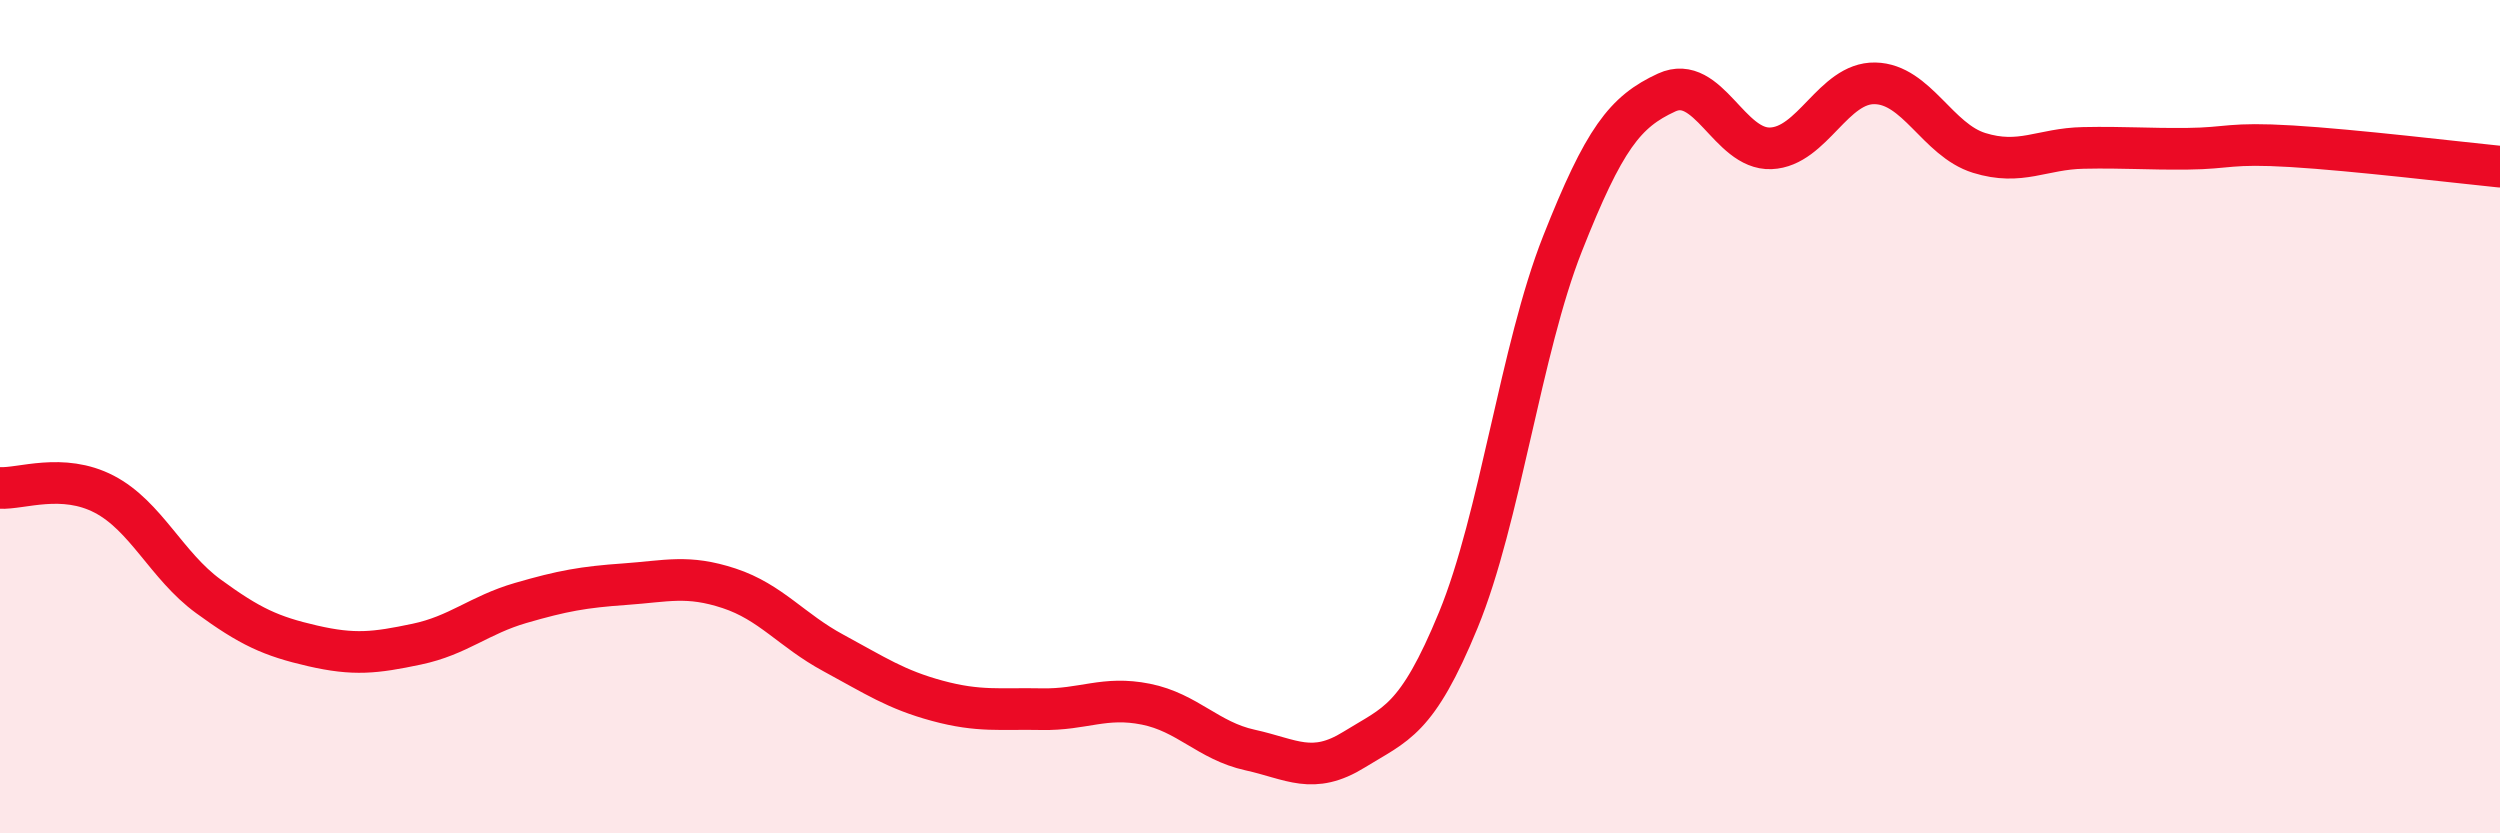
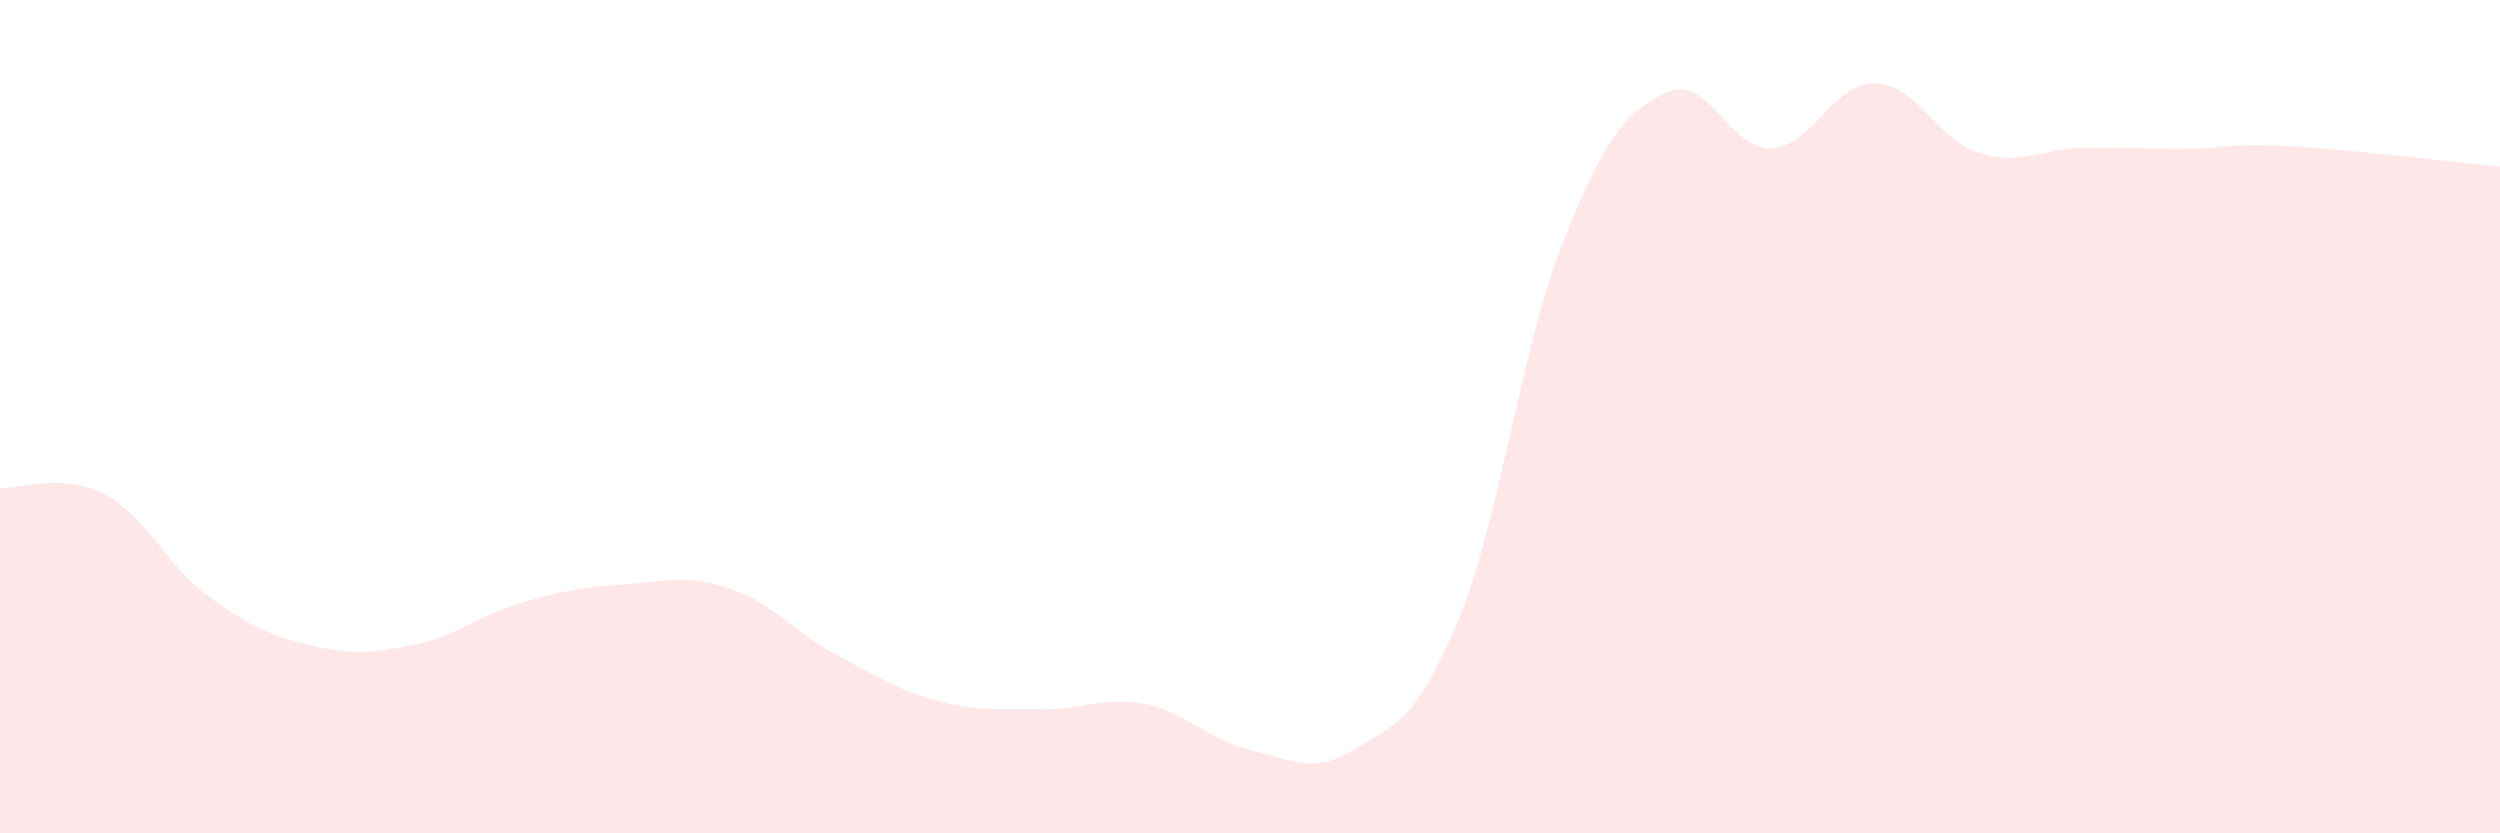
<svg xmlns="http://www.w3.org/2000/svg" width="60" height="20" viewBox="0 0 60 20">
  <path d="M 0,11.71 C 0.5,11.74 1.5,11.34 2.5,11.86 C 3.5,12.38 4,13.58 5,14.31 C 6,15.04 6.5,15.27 7.5,15.5 C 8.5,15.73 9,15.67 10,15.46 C 11,15.25 11.5,14.76 12.5,14.47 C 13.5,14.18 14,14.09 15,14.02 C 16,13.95 16.5,13.79 17.5,14.12 C 18.5,14.45 19,15.13 20,15.67 C 21,16.21 21.5,16.55 22.5,16.82 C 23.5,17.09 24,17 25,17.02 C 26,17.04 26.5,16.7 27.5,16.9 C 28.5,17.1 29,17.78 30,18 C 31,18.22 31.5,18.61 32.5,17.99 C 33.5,17.37 34,17.31 35,14.88 C 36,12.45 36.5,8.38 37.5,5.85 C 38.5,3.32 39,2.68 40,2.22 C 41,1.76 41.5,3.6 42.5,3.56 C 43.5,3.52 44,1.98 45,2 C 46,2.02 46.5,3.36 47.5,3.67 C 48.5,3.98 49,3.57 50,3.55 C 51,3.53 51.5,3.58 52.5,3.57 C 53.5,3.56 53.5,3.42 55,3.51 C 56.5,3.6 59,3.9 60,4L60 20L0 20Z" fill="#EB0A25" opacity="0.1" stroke-linecap="round" stroke-linejoin="round" />
-   <path d="M 0,11.71 C 0.5,11.74 1.5,11.34 2.5,11.86 C 3.5,12.38 4,13.58 5,14.31 C 6,15.04 6.5,15.27 7.5,15.5 C 8.5,15.73 9,15.67 10,15.46 C 11,15.25 11.5,14.76 12.5,14.47 C 13.5,14.18 14,14.09 15,14.02 C 16,13.95 16.5,13.79 17.5,14.12 C 18.5,14.45 19,15.13 20,15.67 C 21,16.21 21.5,16.55 22.5,16.82 C 23.5,17.09 24,17 25,17.02 C 26,17.04 26.5,16.7 27.5,16.9 C 28.5,17.1 29,17.78 30,18 C 31,18.22 31.5,18.61 32.5,17.99 C 33.5,17.37 34,17.31 35,14.88 C 36,12.45 36.5,8.38 37.5,5.85 C 38.5,3.32 39,2.68 40,2.22 C 41,1.76 41.5,3.6 42.5,3.56 C 43.5,3.52 44,1.98 45,2 C 46,2.02 46.5,3.36 47.5,3.67 C 48.5,3.98 49,3.57 50,3.55 C 51,3.53 51.5,3.58 52.5,3.57 C 53.5,3.56 53.5,3.42 55,3.51 C 56.5,3.6 59,3.9 60,4" stroke="#EB0A25" stroke-width="1" fill="none" stroke-linecap="round" stroke-linejoin="round" />
</svg>